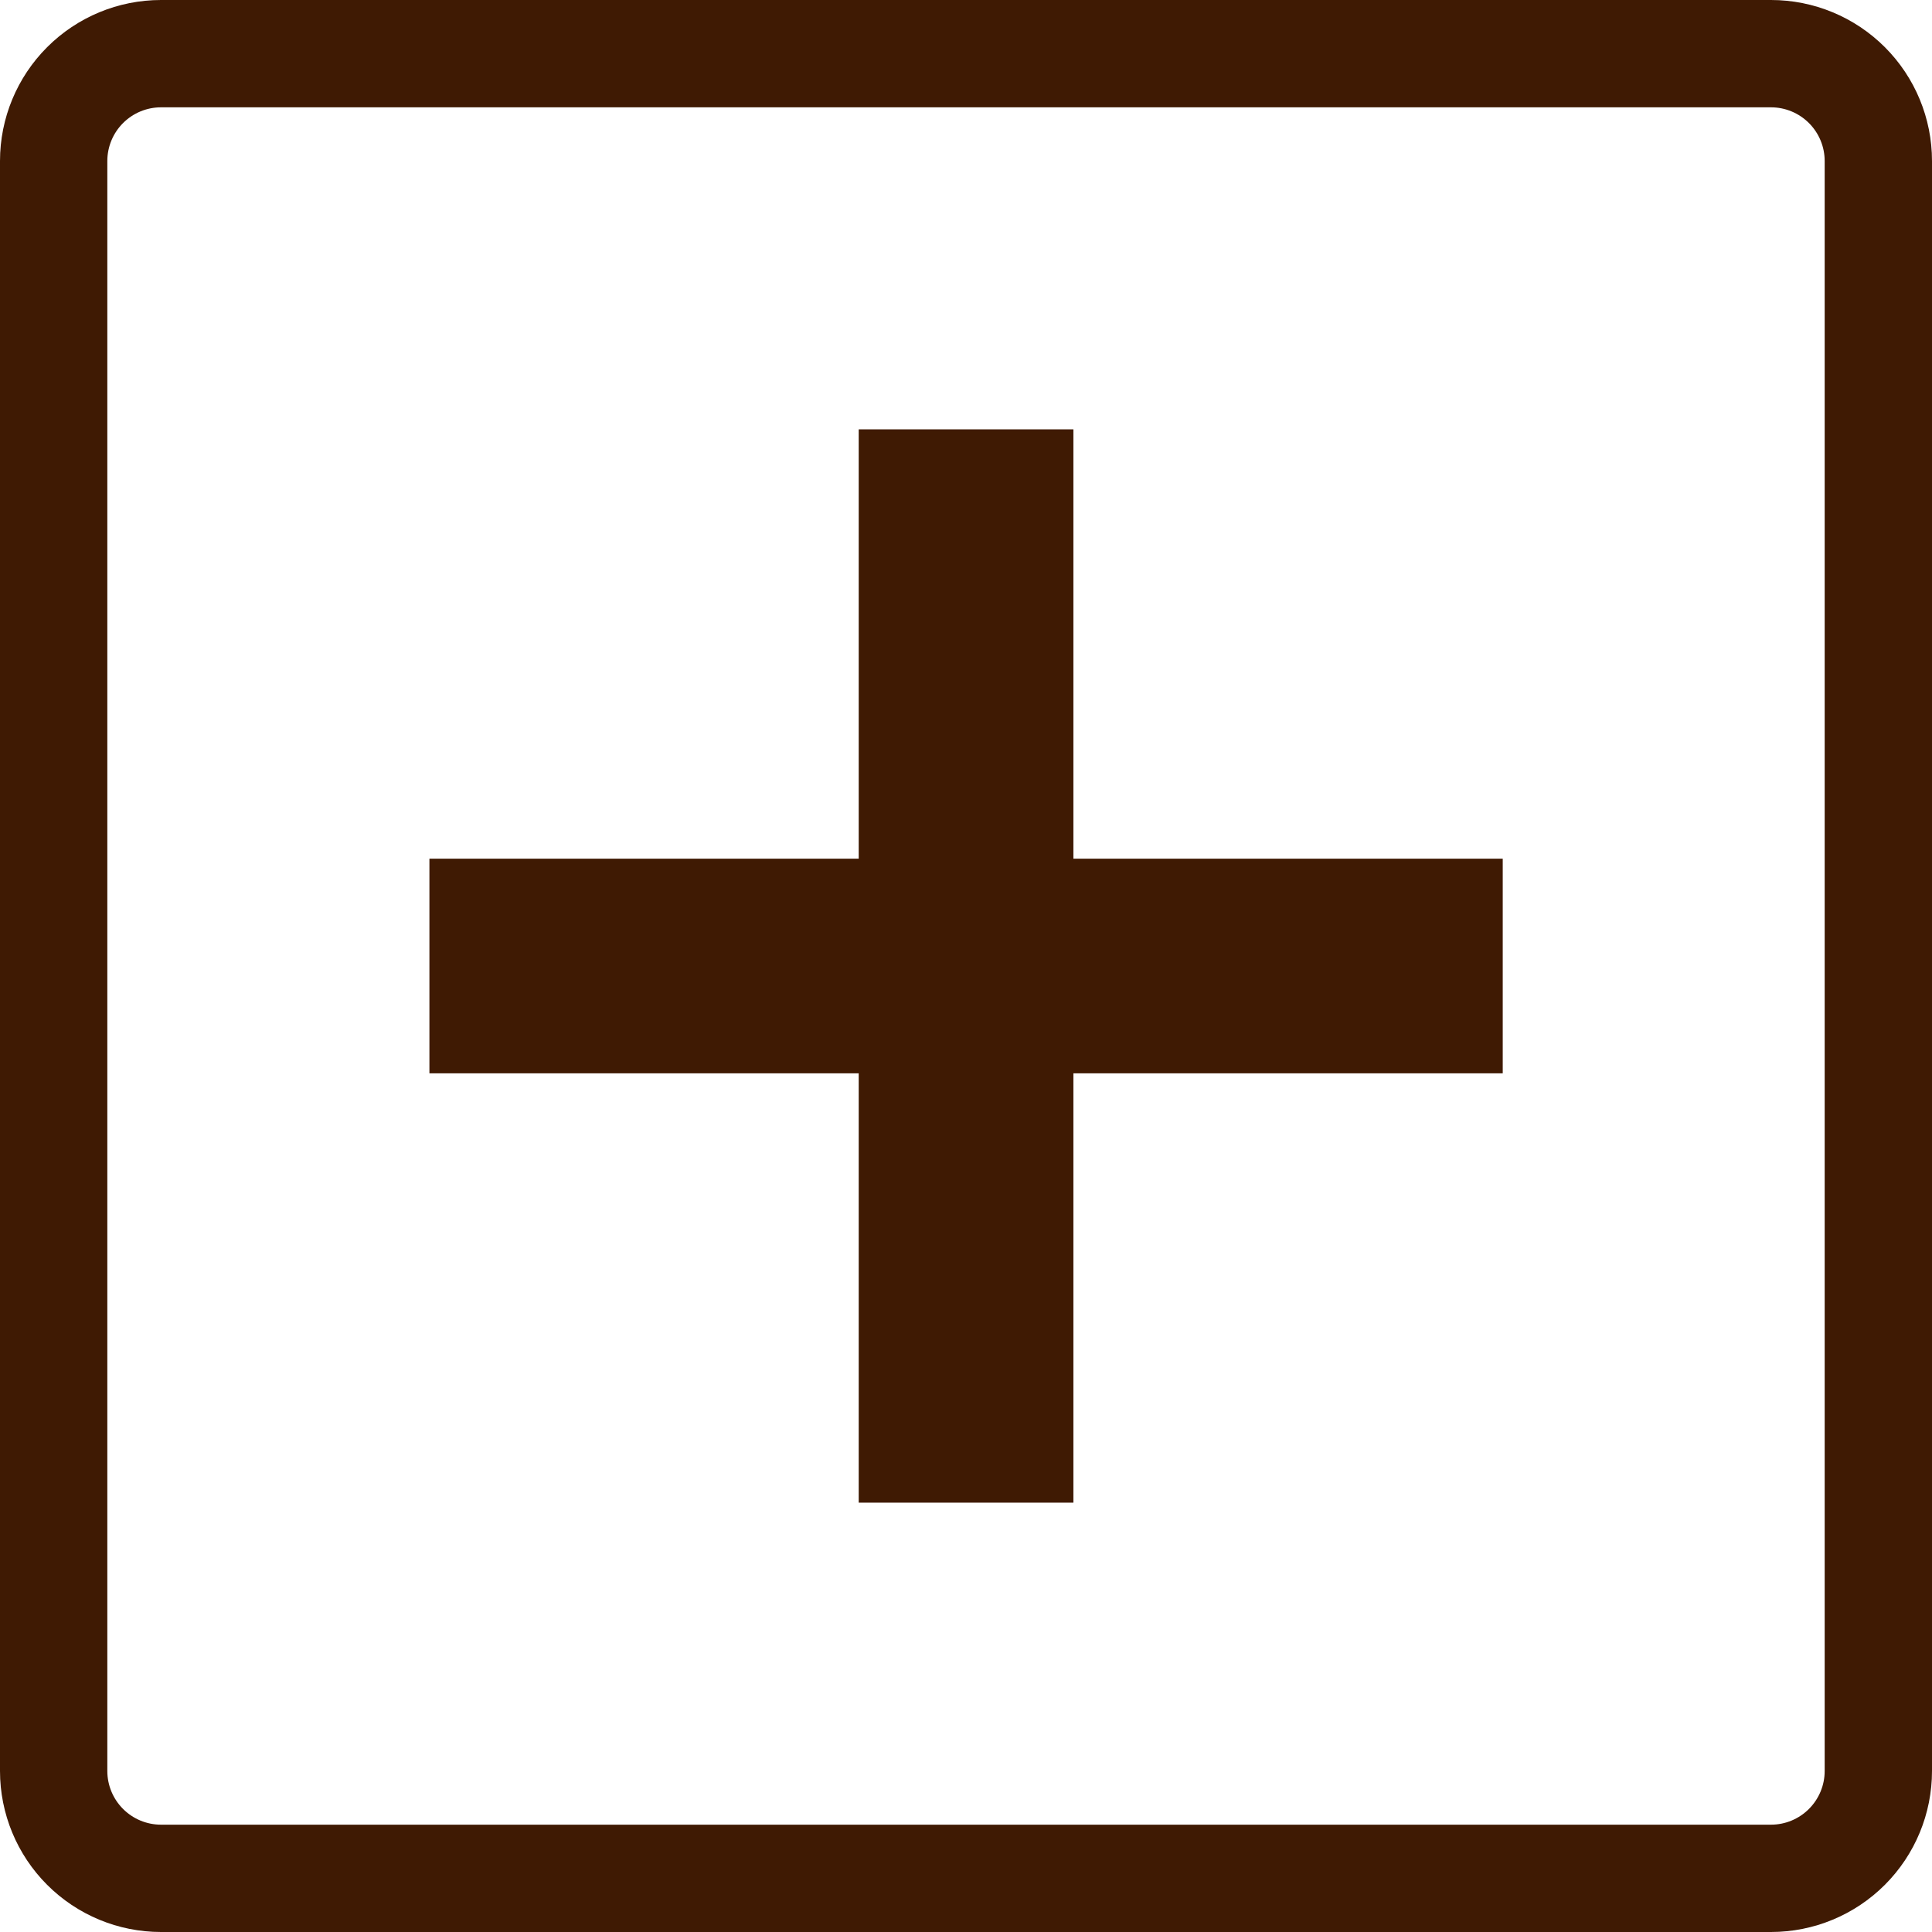
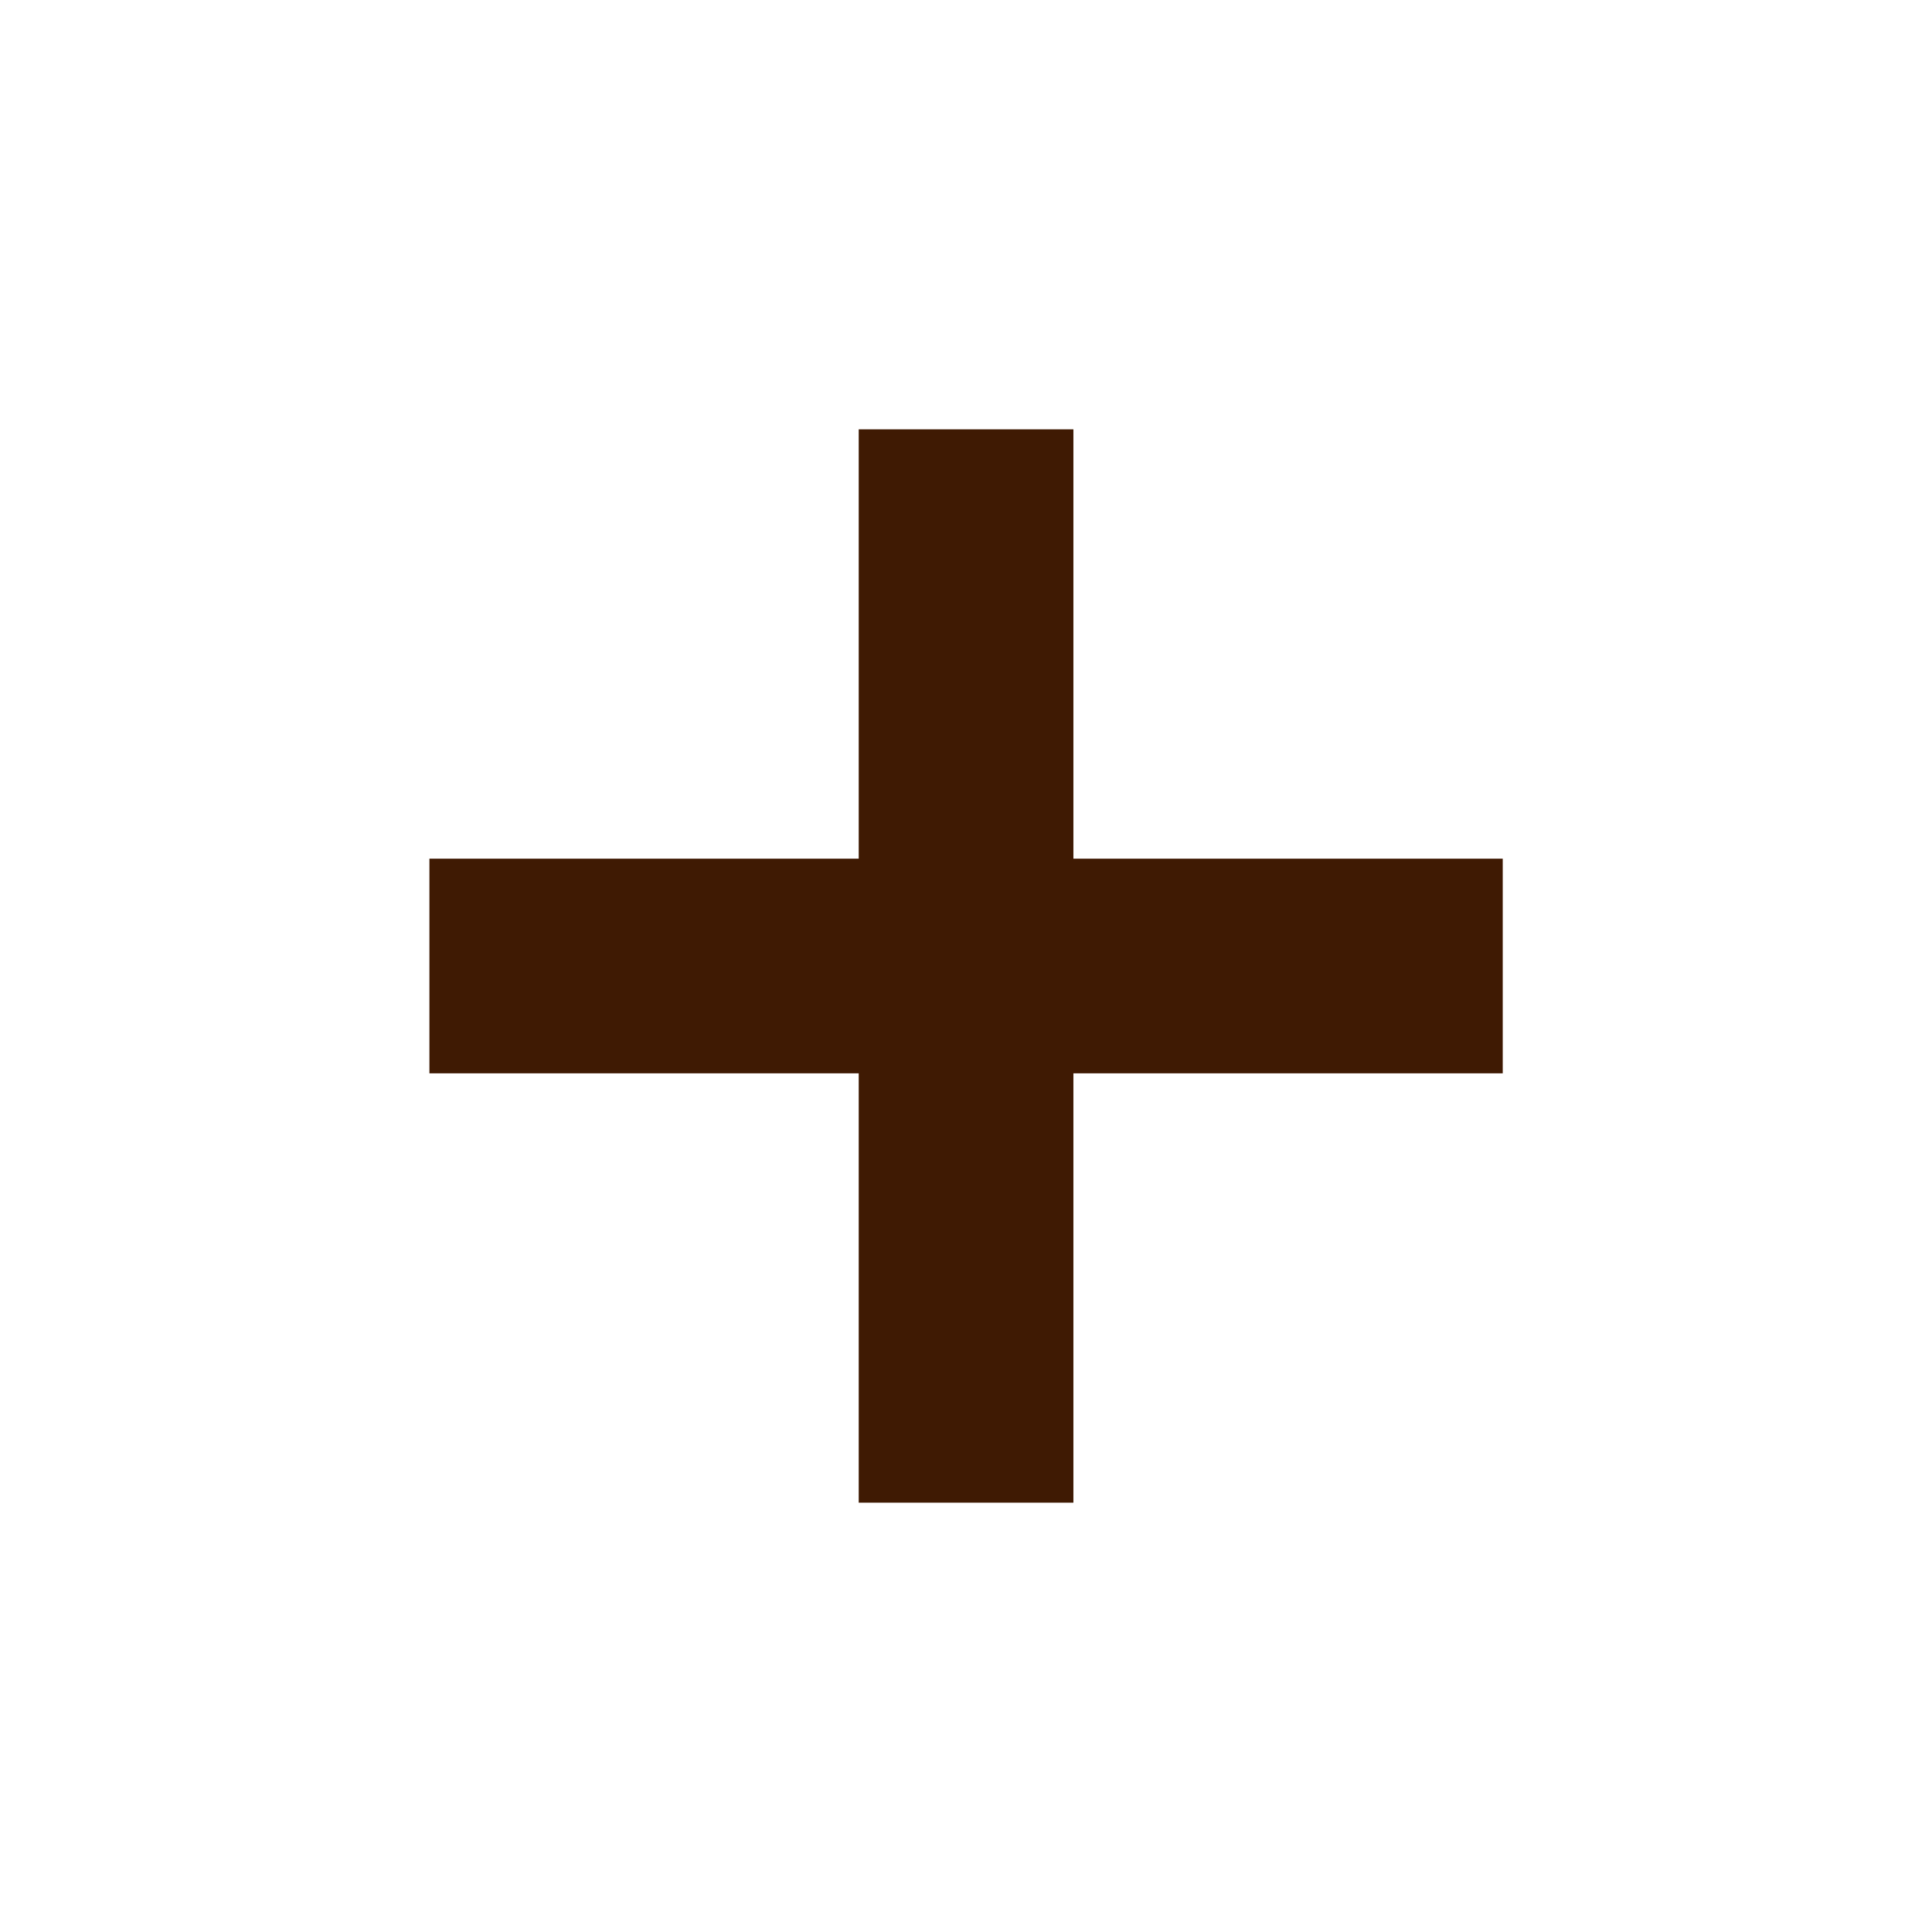
<svg xmlns="http://www.w3.org/2000/svg" width="49" height="49" viewBox="0 0 49 49" fill="none">
  <path d="M10.891 21.778H21.779V10.889H27.224V21.778H38.113V27.222H27.224V38.111H21.779V27.222H10.891V21.778Z" fill="#3F1A03" />
-   <path fill-rule="evenodd" clip-rule="evenodd" d="M4.083 0C3 0 1.962 0.43 1.196 1.196C0.43 1.962 0 3 0 4.083V44.917C0 46 0.43 47.038 1.196 47.804C1.962 48.57 3 49 4.083 49H44.917C46 49 47.038 48.57 47.804 47.804C48.57 47.038 49 46 49 44.917V4.083C49 3 48.57 1.962 47.804 1.196C47.038 0.43 46 0 44.917 0H4.083ZM46.278 4.083C46.278 3.722 46.134 3.376 45.879 3.121C45.624 2.866 45.278 2.722 44.917 2.722H4.083C3.722 2.722 3.376 2.866 3.121 3.121C2.866 3.376 2.722 3.722 2.722 4.083V44.917C2.722 45.278 2.866 45.624 3.121 45.879C3.376 46.134 3.722 46.278 4.083 46.278H44.917C45.278 46.278 45.624 46.134 45.879 45.879C46.134 45.624 46.278 45.278 46.278 44.917V4.083Z" fill="#3F1A03" />
</svg>